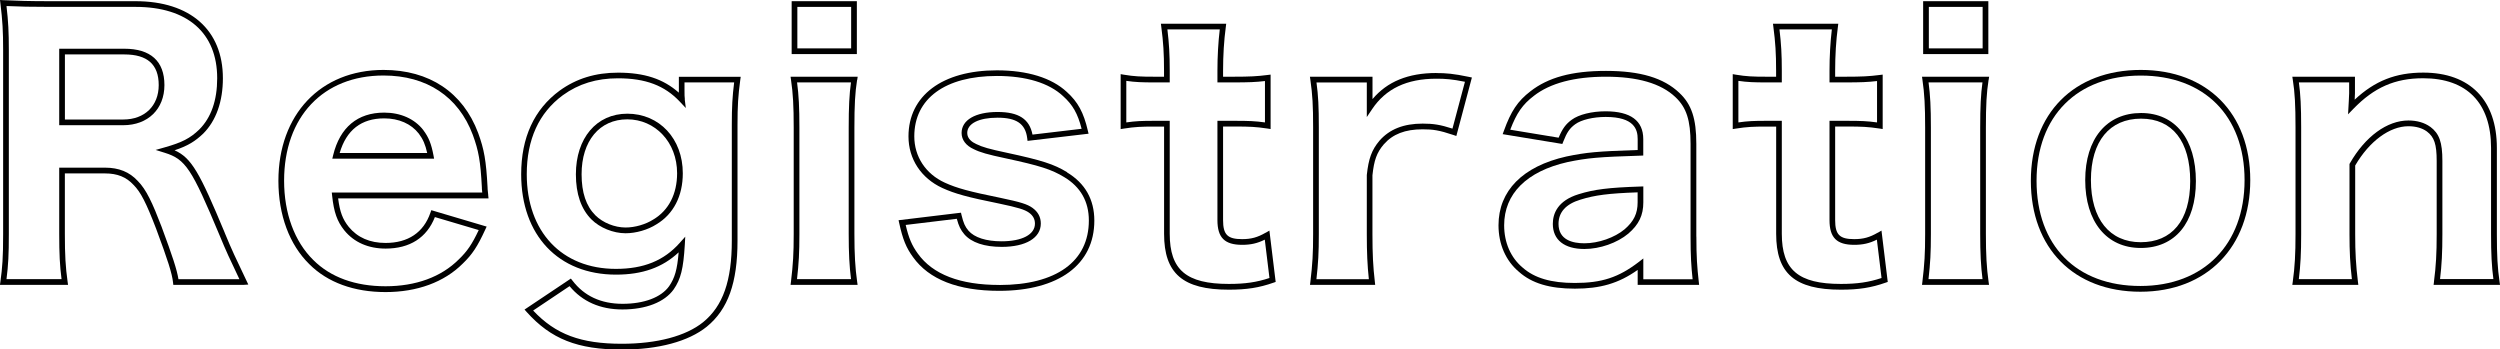
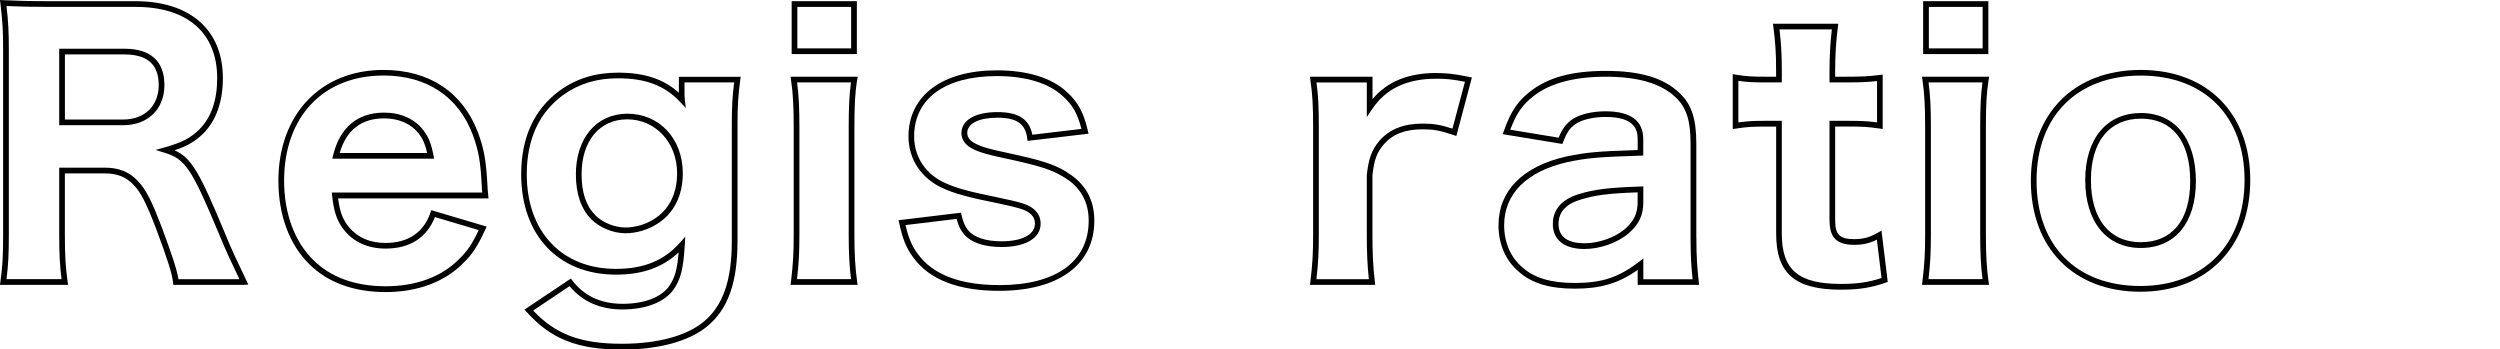
<svg xmlns="http://www.w3.org/2000/svg" viewBox="0 0 438.67 61.32">
  <path d="m39.43 40.83c-4.38-10.51-5.81-13.13-8.8-14.46 2.26-.75 3.59-1.55 5.03-2.93 2.25-2.25 3.45-5.61 3.45-9.71 0-8.47-5.73-13.52-15.32-13.52h-14.94c-3.73 0-5.85-.07-8.25-.18l-.6-.03.07.59c.37 3.02.48 4.86.48 8.22v32.28c0 4.17-.14 5.87-.48 8.33l-.08.57h11.95l-.08-.57c-.36-2.58-.48-4.62-.48-8.39v-10.6h7.06c2.14 0 3.72.63 4.99 2.01 1.25 1.25 2.21 3.12 3.96 7.68 2.08 5.58 2.8 7.87 2.97 9.42l.05.44h12.39l.77-.05-.34-.72c-1.91-4-2.56-5.35-3.81-8.39zm-8.12 8.15c-.26-1.64-1.02-3.97-2.97-9.22-1.58-4.13-2.67-6.51-4.18-8.02-1.44-1.56-3.3-2.32-5.71-2.32h-8.06v11.6c0 3.54.1 5.58.41 7.96h-9.66c.32-2.48.41-4.31.41-7.9v-32.27c0-3.18-.09-5.03-.41-7.75 2.19.1 4.27.15 7.71.15h14.94c9.1 0 14.32 4.56 14.32 12.52 0 3.88-1.06 6.91-3.15 9-1.59 1.53-3 2.26-6.03 3.12l-1.62.46 1.6.5c3.65 1.14 4.72 2.76 9.59 14.41 1.18 2.87 1.83 4.24 3.51 7.77h-10.71z" />
  <path d="m21.81 8.55h-11.42v13.42h11.24c4.32 0 7.22-2.83 7.22-7.04s-2.43-6.38-7.04-6.38zm-.18 12.42h-10.24v-11.42h10.42c4.06 0 6.04 1.76 6.04 5.38s-2.44 6.04-6.22 6.04z" />
  <path d="m74.29 22.84c-1.53-1.98-3.98-3.08-6.88-3.08-4.66 0-7.76 2.58-8.95 7.46l-.15.62h17.86l-.11-.59c-.38-2.01-.84-3.17-1.78-4.41zm-14.69 4.01c1.18-4.04 3.8-6.08 7.81-6.08 2.58 0 4.74.95 6.08 2.68.74.99 1.14 1.9 1.47 3.4z" />
  <path d="m85.67 34.25c-.12-1.11-.12-1.17-.12-1.41-.25-4.66-.59-6.61-1.65-9.51-2.67-7.13-8.57-11.06-16.61-11.06-11.03 0-18.44 7.82-18.44 19.46 0 6 1.93 11.2 5.43 14.63 3.2 3.2 7.82 4.89 13.37 4.89s10.28-1.73 13.55-5c1.66-1.6 2.58-2.99 3.95-5.97l.24-.52-9.71-2.88-.16.45c-1.19 3.47-3.92 5.3-7.87 5.3-2.75 0-4.92-.95-6.45-2.81-1.08-1.34-1.57-2.65-1.87-5.01h26.39l-.06-.55zm-27.45-.44.06.55c.31 2.89.87 4.48 2.15 6.08 1.7 2.08 4.2 3.18 7.23 3.18 4.25 0 7.23-1.91 8.65-5.53l7.69 2.28c-1.17 2.49-2.03 3.74-3.5 5.15-3.08 3.08-7.53 4.71-12.85 4.71s-9.66-1.59-12.67-4.6c-3.31-3.25-5.13-8.2-5.13-13.92 0-11.21 6.85-18.46 17.44-18.46 7.59 0 13.16 3.7 15.67 10.41 1.03 2.81 1.35 4.62 1.59 9.19 0 .22 0 .32.07.94h-26.4z" />
  <path d="m110.07 19.95c-5.4 0-9.02 4.28-9.02 10.64 0 3.44.92 6.1 2.73 7.91 1.47 1.47 3.83 2.43 5.99 2.43 1.83 0 3.91-.6 5.42-1.57 2.98-1.78 4.62-4.96 4.62-8.95 0-6.06-4.1-10.46-9.74-10.46zm4.59 18.55c-1.37.88-3.25 1.42-4.89 1.42-1.92 0-3.99-.84-5.29-2.13-1.64-1.64-2.43-4-2.43-7.21 0-5.86 3.15-9.64 8.02-9.64s8.74 3.98 8.74 9.46c0 3.63-1.47 6.5-4.15 8.1z" />
  <path d="m119.11 15.95v.31c-2.71-2.42-6.06-3.51-10.66-3.51-3.97 0-7.32 1.03-10.26 3.16-4.47 3.29-6.74 8.23-6.74 14.68 0 10.69 6.53 17.6 16.64 17.6 4.63 0 8.16-1.25 10.99-3.91-.25 3.05-.68 4.5-1.67 5.94-1.4 1.96-4.38 3.09-8.17 3.09s-6.72-1.37-8.78-4.06l-.29-.37-8.13 5.44.38.43c4.25 4.74 8.93 6.59 16.69 6.59 6.4 0 11.69-1.42 14.9-4.01 3.74-3.05 5.4-7.71 5.4-15.09v-20.34c0-3.33.11-5.09.48-7.85l.08-.57h-10.85v2.48zm1.06 1.49c-.06-.45-.06-.84-.06-1.5v-1.48h8.71c-.31 2.48-.41 4.31-.41 7.42v20.34c0 7.05-1.55 11.47-5.03 14.31-3.02 2.44-8.09 3.79-14.27 3.79-7.2 0-11.62-1.64-15.56-5.83l6.39-4.28c2.25 2.71 5.37 4.09 9.28 4.09 4.12 0 7.39-1.28 8.99-3.52 1.25-1.81 1.7-3.63 1.95-7.81l.08-1.44-.96 1.08c-2.77 3.12-6.33 4.57-11.21 4.57-9.5 0-15.64-6.52-15.64-16.6 0-6.11 2.13-10.78 6.33-13.87 2.76-2 5.92-2.97 9.67-2.97 4.84 0 8.19 1.26 10.86 4.1l1.05 1.12-.19-1.52z" />
  <path d="m150.35.21h-11.44v9.28h11.44zm-1 8.28h-9.44v-7.28h9.44z" />
  <path d="m150.41 14.04.09-.58h-11.78l.08.57c.35 2.36.47 4.62.47 8.33v18.72c0 3.39-.11 5.26-.48 8.34l-.07.56h11.76l-.08-.57c-.34-2.39-.48-4.75-.48-8.39v-18.6c0-3.97.12-6.17.47-8.38zm-10.56 34.94c.32-2.8.42-4.67.42-7.9v-18.72c0-3.46-.11-5.68-.41-7.9h9.46c-.29 2.09-.4 4.27-.4 7.96v18.6c0 3.41.12 5.71.41 7.96z" />
-   <path d="m187.25 30.22c-2.34-1.42-4.42-2.09-10.6-3.42-3.06-.65-4.31-1-5.36-1.53-.71-.32-1.57-.92-1.57-1.94 0-1.65 2.04-2.68 5.32-2.68s4.88 1.04 5.2 3.58l.06.49 10.71-1.26-.13-.54c-.74-3.19-1.74-5.03-3.69-6.79-2.67-2.48-6.91-3.79-12.28-3.79-9.56 0-15.5 4.44-15.5 11.6 0 3.96 2.22 7.33 5.93 9.04 2.21 1.01 4.44 1.62 9.94 2.73 3.38.71 4.51 1.06 5.27 1.6.71.51 1.05 1.14 1.05 1.93 0 1.91-2.25 3.1-5.86 3.1-2.7 0-4.76-.66-5.8-1.86-.61-.72-.87-1.31-1.22-2.73l-.1-.43-10.95 1.32.12.54c.61 2.8 1.22 4.3 2.42 5.94 2.8 3.92 7.88 5.91 15.11 5.91 10.46 0 16.7-4.61 16.7-12.32 0-3.71-1.62-6.56-4.8-8.47zm-11.9 19.78c-6.88 0-11.69-1.85-14.3-5.5-1.03-1.41-1.6-2.73-2.13-5.03l8.97-1.08c.34 1.28.67 1.95 1.32 2.72 1.25 1.45 3.52 2.21 6.56 2.21 4.23 0 6.86-1.57 6.86-4.1 0-1.12-.49-2.05-1.47-2.75-.9-.64-2.06-1.01-5.65-1.76-5.42-1.1-7.61-1.69-9.73-2.66-3.35-1.53-5.35-4.57-5.35-8.12 0-6.64 5.42-10.6 14.5-10.6 5.11 0 9.12 1.22 11.6 3.53 1.7 1.53 2.58 3.07 3.26 5.74l-8.62 1.02c-.53-2.74-2.44-3.97-6.12-3.97-3.9 0-6.32 1.41-6.32 3.68 0 1.22.77 2.23 2.14 2.85 1.12.56 2.42.93 5.58 1.6 6.04 1.3 8.06 1.95 10.29 3.3 2.86 1.72 4.32 4.28 4.32 7.61 0 7.19-5.72 11.32-15.7 11.32z" />
-   <path d="m222.08 40.83c-1.43.83-2.55 1.13-4.13 1.13-2.56 0-3.34-.78-3.34-3.34v-16.42h2.14c2.47 0 3.63.05 5.62.35l.58.09v-9.55l-.56.07c-1.78.23-3.11.3-5.94.3h-1.84v-1.06c0-2.66.16-5.31.48-7.67l.07-.57h-11.46l.07.56c.36 2.73.48 4.66.48 7.68v1.06h-1.72c-2.3 0-3.55-.05-5.31-.35l-.58-.1v9.64l.58-.09c1.88-.3 3.08-.35 5.2-.35h1.84v18.82c0 6.96 3.29 9.8 11.36 9.8 3.12 0 5.32-.34 7.84-1.23l.38-.13-1.1-9.01-.65.38zm-6.47 8.99c-7.46 0-10.36-2.47-10.36-8.8v-19.82h-2.84c-1.96 0-3.15.04-4.78.28v-7.29c1.55.23 2.84.27 4.9.27h2.72v-2.06c0-2.85-.11-4.75-.41-7.24h9.19c-.27 2.26-.41 4.75-.41 7.24v2.06h2.84c2.57 0 3.93-.05 5.5-.24v7.26c-1.73-.24-2.92-.28-5.2-.28h-3.14v17.42c0 3.08 1.26 4.34 4.34 4.34 1.5 0 2.67-.26 3.97-.91l.82 6.73c-2.25.75-4.29 1.04-7.13 1.04z" />
+   <path d="m187.25 30.22c-2.34-1.42-4.42-2.09-10.6-3.42-3.06-.65-4.31-1-5.36-1.53-.71-.32-1.57-.92-1.57-1.94 0-1.65 2.04-2.68 5.32-2.68s4.88 1.04 5.2 3.58l.06.49 10.71-1.26-.13-.54c-.74-3.19-1.74-5.03-3.69-6.79-2.67-2.48-6.91-3.79-12.28-3.79-9.56 0-15.5 4.44-15.5 11.6 0 3.96 2.22 7.33 5.93 9.04 2.21 1.01 4.44 1.62 9.94 2.73 3.38.71 4.51 1.06 5.27 1.6.71.51 1.05 1.14 1.05 1.93 0 1.91-2.25 3.1-5.86 3.1-2.7 0-4.76-.66-5.8-1.86-.61-.72-.87-1.31-1.22-2.73l-.1-.43-10.95 1.32.12.54c.61 2.8 1.22 4.3 2.42 5.94 2.8 3.92 7.88 5.91 15.11 5.91 10.46 0 16.7-4.61 16.7-12.32 0-3.71-1.62-6.56-4.8-8.47m-11.9 19.78c-6.88 0-11.69-1.85-14.3-5.5-1.03-1.41-1.6-2.73-2.13-5.03l8.97-1.08c.34 1.28.67 1.95 1.32 2.72 1.25 1.45 3.52 2.21 6.56 2.21 4.23 0 6.86-1.57 6.86-4.1 0-1.12-.49-2.05-1.47-2.75-.9-.64-2.06-1.01-5.65-1.76-5.42-1.1-7.61-1.69-9.73-2.66-3.35-1.53-5.35-4.57-5.35-8.12 0-6.64 5.42-10.6 14.5-10.6 5.11 0 9.12 1.22 11.6 3.53 1.7 1.53 2.58 3.07 3.26 5.74l-8.62 1.02c-.53-2.74-2.44-3.97-6.12-3.97-3.9 0-6.32 1.41-6.32 3.68 0 1.22.77 2.23 2.14 2.85 1.12.56 2.42.93 5.58 1.6 6.04 1.3 8.06 1.95 10.29 3.3 2.86 1.72 4.32 4.28 4.32 7.61 0 7.19-5.72 11.32-15.7 11.32z" />
  <path d="m252.03 12.81c-4.93 0-8.61 1.5-11.2 4.58v-3.92h-10.98l.08.57c.37 2.58.48 4.45.48 8.33v18.72c0 3.39-.11 5.26-.48 8.34l-.07.56h11.44l-.06-.56c-.31-2.65-.42-4.83-.42-8.34v-10.33c.28-2.66.76-3.98 1.98-5.42 1.58-1.81 3.75-2.65 6.82-2.65 1.8 0 2.89.15 5.42 1l.5.17 2.73-10.26-.52-.11c-2.72-.57-4.02-.67-5.74-.67zm2.83 9.76c-2.14-.69-3.34-.88-5.23-.88-3.34 0-5.81.98-7.58 3-1.35 1.61-1.91 3.12-2.22 6.02v10.38c0 3.26.1 5.47.36 7.9h-9.2c.32-2.8.42-4.67.42-7.9v-18.72c0-3.65-.09-5.55-.41-7.9h8.83v6.07l.92-1.37c2.4-3.6 6.09-5.36 11.28-5.36 1.57 0 2.72.08 5.02.54z" />
  <path d="m297.65 41.5v-16.26c0-4.42-.83-6.93-2.97-8.94-2.76-2.63-6.85-3.86-12.88-3.86s-10.17 1.17-13.26 3.58c-2.23 1.72-3.41 3.47-4.66 6.95l-.21.57 10.47 1.72.15-.38c.65-1.67 1.15-2.38 2.11-3.08 1.06-.78 3.16-1.28 5.34-1.28 5.04 0 5.62 2.21 5.62 3.88v1.92c-7.05.23-8.99.41-12.51 1.14-7.68 1.73-11.91 6.02-11.91 12.07 0 3.33 1.28 6.24 3.59 8.17 2.26 2.01 5.38 2.95 9.81 2.95s7.65-.9 11.02-3.29v2.63h10.78l-.06-.56c-.29-2.59-.42-4.35-.42-7.92zm-9.3 7.48v-3.63l-.8.62c-3.54 2.71-6.48 3.68-11.22 3.68-4.17 0-7.08-.86-9.16-2.7-2.09-1.75-3.24-4.39-3.24-7.42 0-5.53 3.95-9.47 11.12-11.09 3.52-.73 5.44-.9 12.81-1.13l.48-.02v-2.88c0-3.24-2.23-4.88-6.62-4.88-2.42 0-4.7.57-5.93 1.48-1.04.75-1.64 1.57-2.3 3.15l-8.49-1.4c1.12-2.93 2.16-4.42 4.13-5.93 2.87-2.24 7.13-3.37 12.65-3.37s9.63 1.14 12.2 3.58c1.94 1.83 2.66 4.05 2.66 8.22v16.26c0 3.36.11 5.14.36 7.48h-8.66z" />
  <path d="m277.02 34.07c-3.76 1.15-4.55 3.47-4.55 5.22 0 2.8 2.02 4.4 5.54 4.4 2.72 0 5.75-1.06 7.71-2.7 1.85-1.59 2.63-3.23 2.63-5.48v-2.8l-.52.02c-5.57.18-8.1.5-10.81 1.34zm10.33 1.44c0 1.95-.66 3.32-2.28 4.72-1.76 1.47-4.59 2.46-7.06 2.46-2.07 0-4.54-.59-4.54-3.4 0-2.05 1.29-3.49 3.85-4.26 2.53-.79 4.92-1.1 10.03-1.28z" />
  <path d="m329.48 40.83c-1.43.83-2.55 1.13-4.13 1.13-2.56 0-3.34-.78-3.34-3.34v-16.42h2.14c2.47 0 3.63.05 5.62.35l.58.09v-9.55l-.56.07c-1.78.23-3.11.3-5.94.3h-1.84v-1.06c0-2.65.16-5.31.48-7.67l.07-.57h-11.46l.07.56c.36 2.73.48 4.66.48 7.68v1.06h-1.72c-2.3 0-3.55-.05-5.31-.35l-.58-.1v9.64l.58-.09c1.88-.3 3.08-.35 5.2-.35h1.84v18.82c0 6.96 3.29 9.8 11.36 9.8 3.12 0 5.32-.34 7.84-1.23l.38-.13-1.1-9.01-.65.38zm-6.47 8.99c-7.46 0-10.36-2.47-10.36-8.8v-19.82h-2.84c-1.96 0-3.15.04-4.78.28v-7.29c1.55.23 2.84.27 4.9.27h2.72v-2.06c0-2.85-.11-4.75-.41-7.24h9.19c-.27 2.26-.41 4.75-.41 7.24v2.06h2.84c2.57 0 3.93-.05 5.5-.24v7.26c-1.73-.24-2.92-.28-5.2-.28h-3.14v17.42c0 3.08 1.26 4.34 4.34 4.34 1.5 0 2.67-.26 3.97-.91l.82 6.73c-2.25.75-4.29 1.04-7.13 1.04z" />
  <path d="m348.94 14.04.09-.58h-11.78l.08.57c.35 2.36.47 4.62.47 8.33v18.72c0 3.39-.11 5.26-.48 8.34l-.07.56h11.76l-.08-.57c-.34-2.39-.47-4.75-.47-8.39v-18.6c0-3.97.12-6.17.47-8.38zm-10.55 34.94c.32-2.8.42-4.67.42-7.9v-18.72c0-3.46-.11-5.68-.41-7.9h9.46c-.29 2.09-.4 4.27-.4 7.96v18.6c0 3.41.12 5.71.41 7.96z" />
  <path d="m348.89.21h-11.44v9.28h11.44zm-1 8.28h-9.44v-7.28h9.44z" />
  <path d="m375.69 19.83c-6.04 0-9.8 4.51-9.8 11.78s3.73 11.9 9.74 11.9 9.68-4.38 9.68-11.72-3.6-11.96-9.62-11.96zm-.06 22.67c-5.47 0-8.74-4.07-8.74-10.9s3.29-10.78 8.8-10.78 8.62 3.99 8.62 10.96-3.25 10.72-8.68 10.72z" />
  <path d="m375.63 12.27c-11.71 0-19.28 7.64-19.28 19.46s7.54 19.46 19.22 19.46 19.28-7.87 19.28-19.58-7.54-19.34-19.22-19.34zm-.06 37.91c-11.24 0-18.22-7.07-18.22-18.46s7.17-18.46 18.28-18.46 18.22 7.03 18.22 18.34-7.18 18.58-18.28 18.58z" />
-   <path d="m427.09 49.42-.07.56h11.65l-.08-.57c-.35-2.36-.47-4.62-.47-8.33v-15.12c0-8.4-4.71-13.22-12.92-13.22-4.81 0-8.47 1.43-12.03 4.75.03-.48.05-.86.05-1.13v-2.9h-10.99l.09.58c.35 2.19.47 4.44.47 8.32v18.72c0 3.52-.12 5.7-.48 8.33l-.08.57h11.58l-.07-.56c-.35-2.87-.48-5.05-.48-8.34v-12.04c2.48-4.26 6.05-6.89 9.34-6.89 1.3 0 2.42.32 3.24.92 1.3.98 1.72 2.24 1.72 5.18v12.84c0 3.4-.12 5.58-.48 8.34zm-.65-27.16c-1-.73-2.32-1.12-3.84-1.12-3.74 0-7.58 2.81-10.27 7.51l-.07.12v12.31c0 3.11.11 5.25.42 7.9h-9.31c.3-2.44.41-4.58.41-7.9v-18.72c0-3.6-.11-5.83-.4-7.9h8.82v1.9c0 .31-.03.76-.06 1.35l-.13 2.35.93-.96c3.64-3.76 7.3-5.37 12.24-5.37 7.69 0 11.92 4.34 11.92 12.22v15.12c0 3.46.11 5.68.41 7.9h-9.36c.3-2.54.41-4.68.41-7.9v-12.84c0-3.28-.54-4.79-2.12-5.98z" />
</svg>